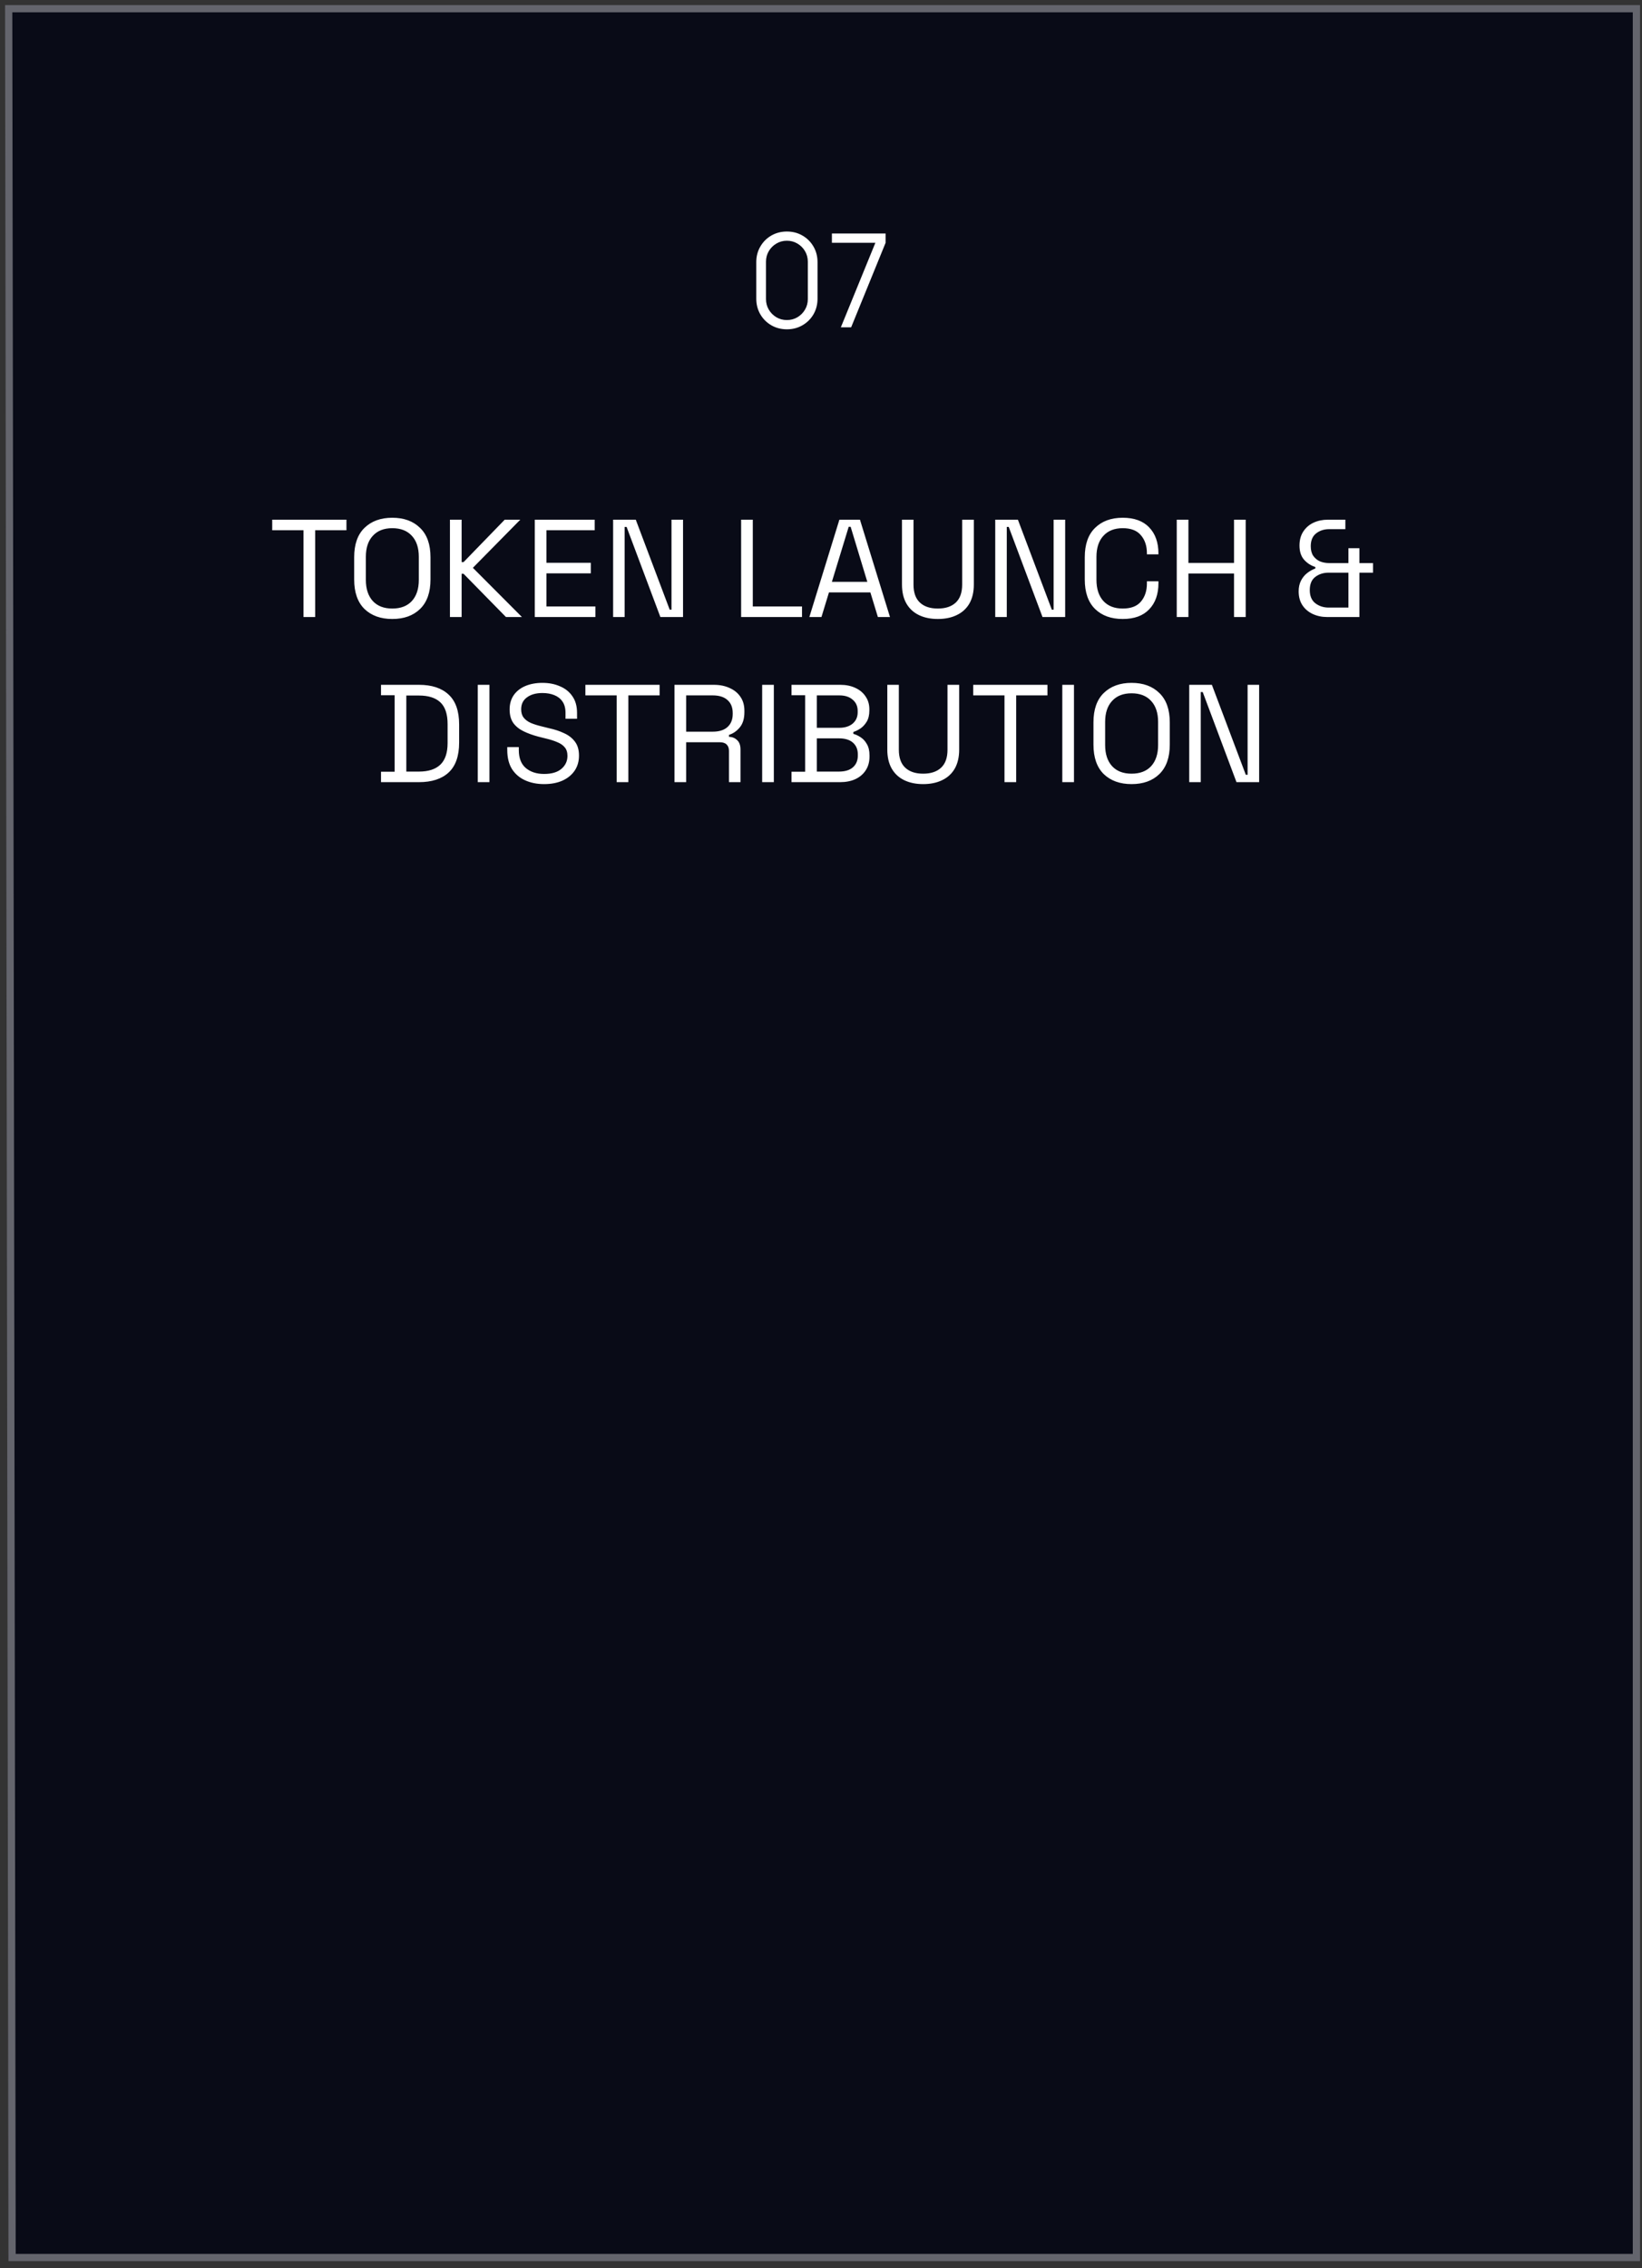
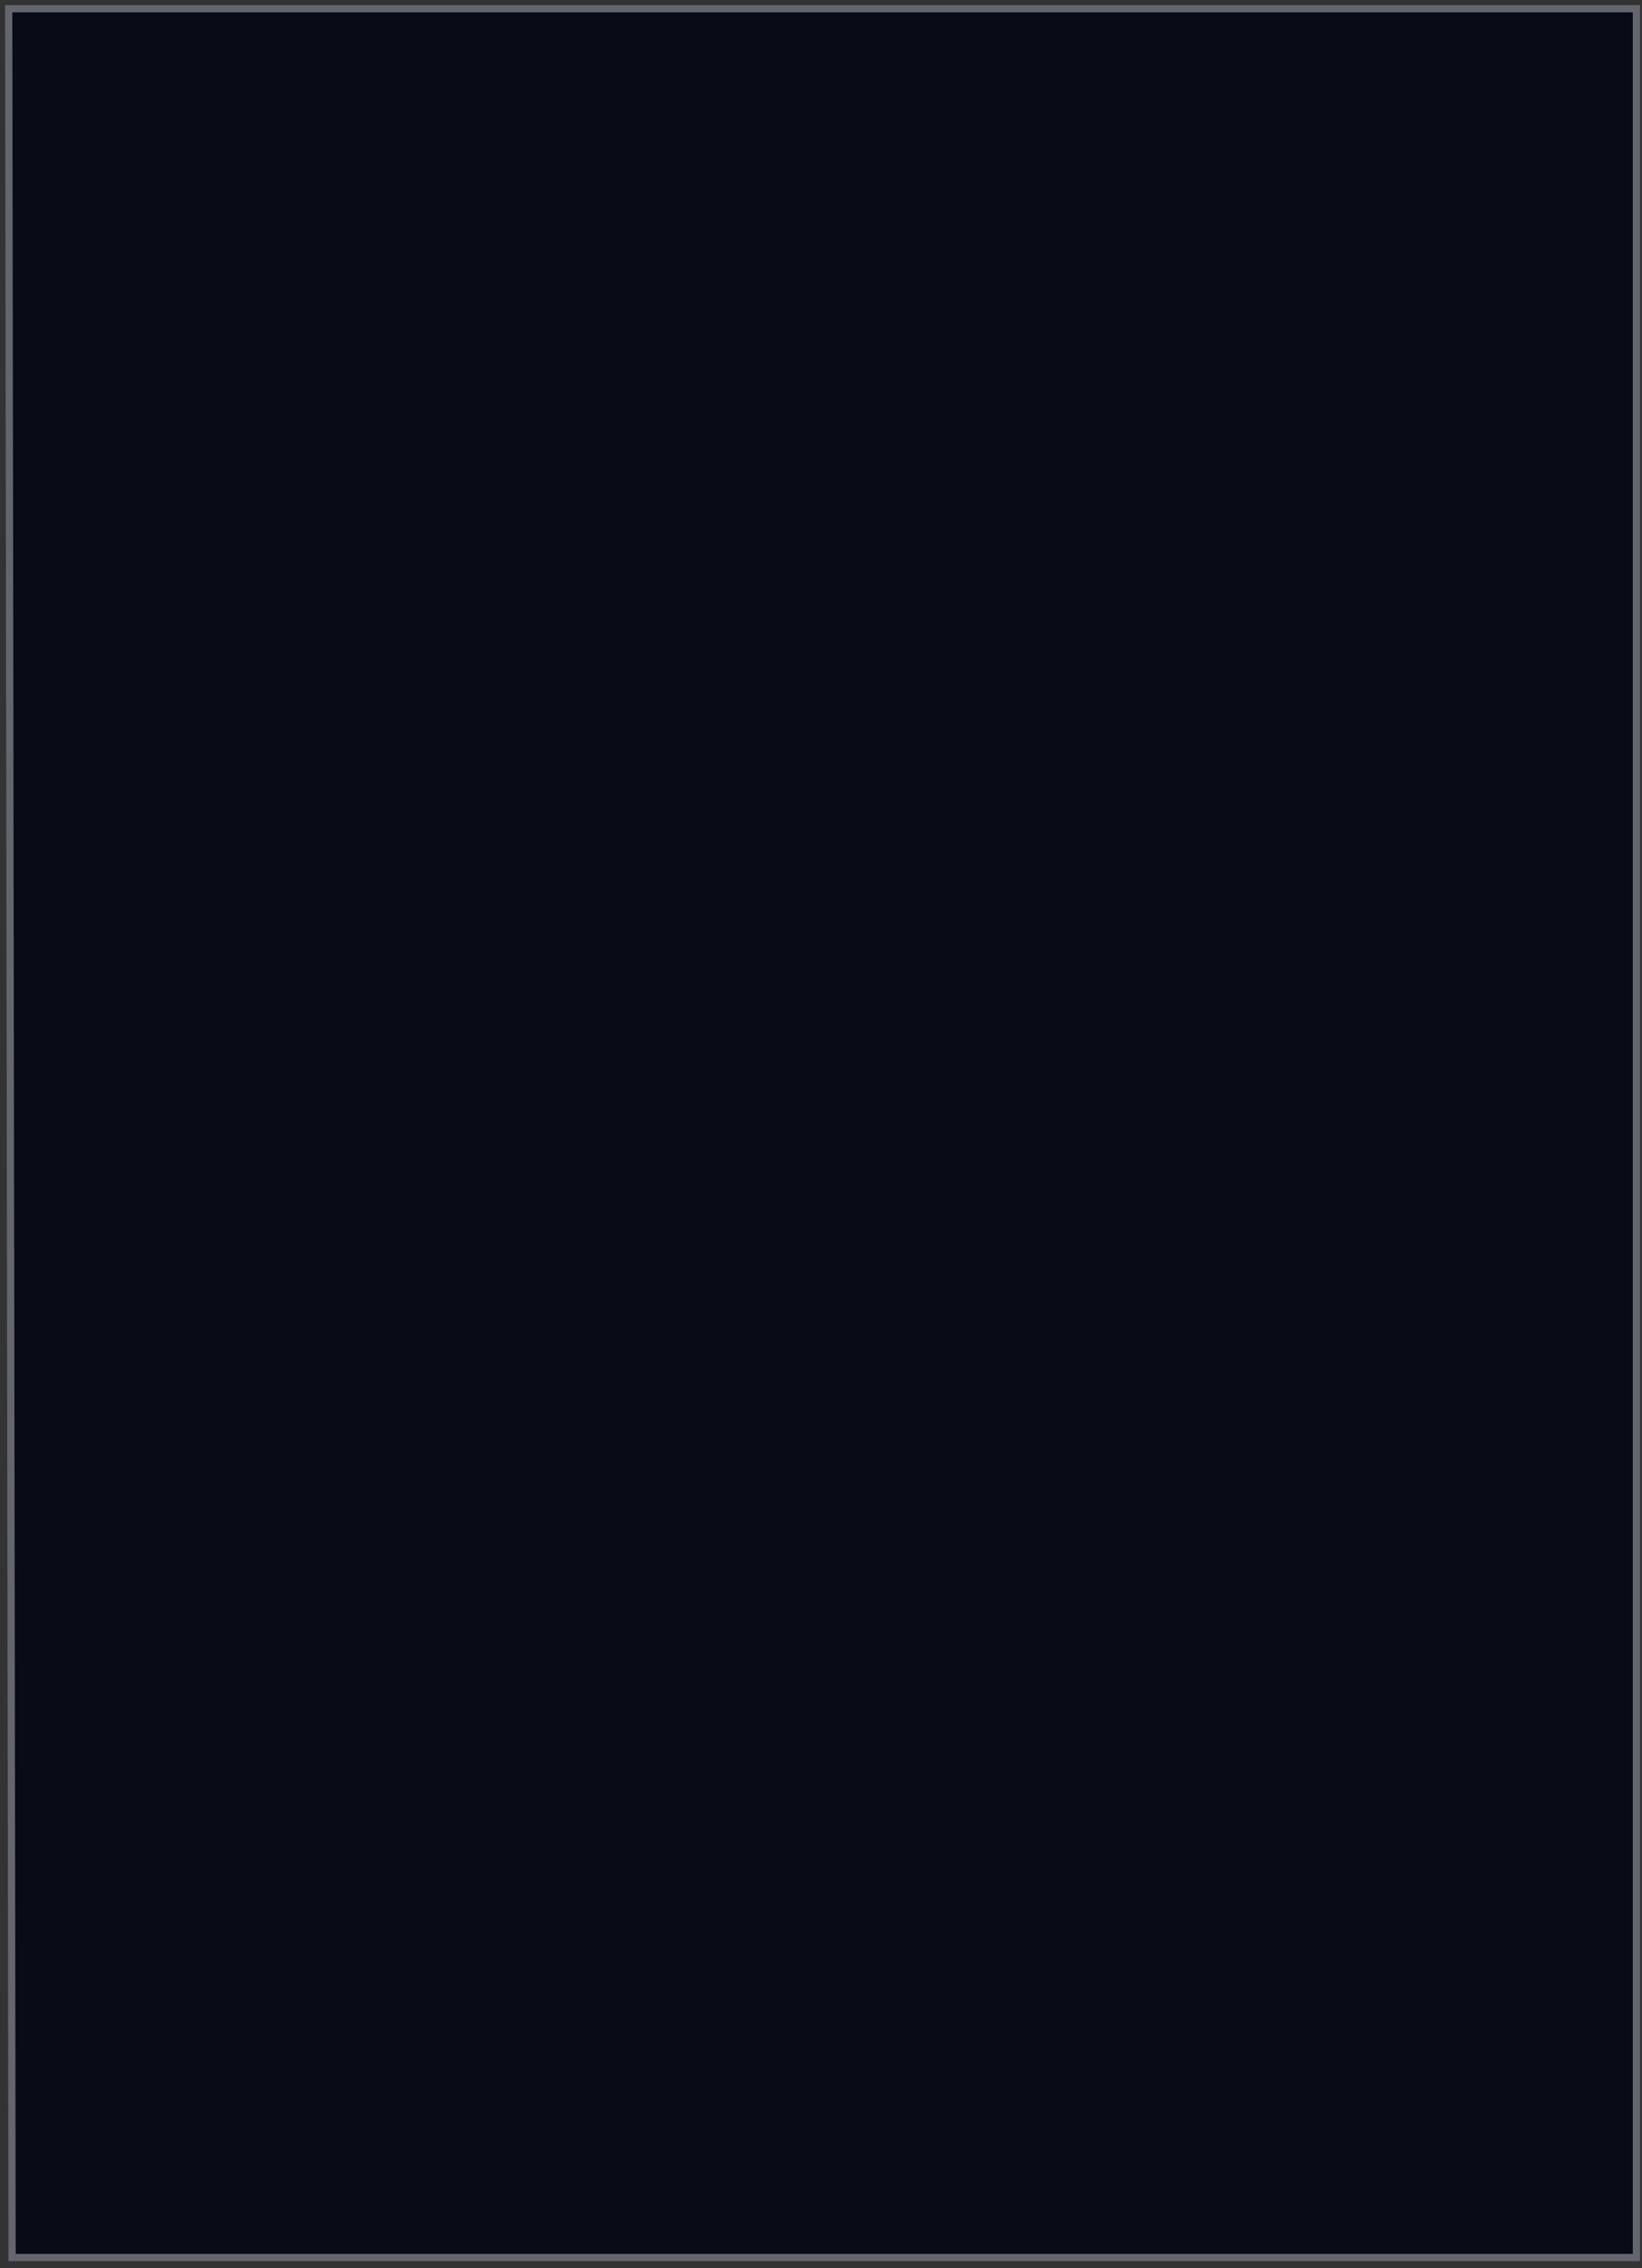
<svg xmlns="http://www.w3.org/2000/svg" width="189" height="261" viewBox="0 0 189 261" fill="none">
  <rect x="0" y="0" width="189" height="261" fill="#333333" stroke="none" />
  <path d="M188.355 1H1L1.391 259.764H188.355V1Z" fill="#090B17" stroke="#64656D" stroke-width="0.833" />
-   <path d="M90.575 37.892C89.91 37.892 89.31 37.736 88.775 37.426C88.245 37.117 87.825 36.697 87.515 36.166C87.205 35.632 87.05 35.032 87.05 34.367V30.166C87.05 29.502 87.205 28.904 87.515 28.374C87.825 27.839 88.245 27.416 88.775 27.107C89.31 26.797 89.91 26.642 90.575 26.642C91.24 26.642 91.838 26.797 92.368 27.107C92.903 27.416 93.325 27.839 93.635 28.374C93.945 28.904 94.1 29.502 94.1 30.166V34.367C94.1 35.032 93.945 35.632 93.635 36.166C93.325 36.697 92.903 37.117 92.368 37.426C91.838 37.736 91.24 37.892 90.575 37.892ZM90.575 36.827C91.02 36.827 91.425 36.719 91.79 36.504C92.155 36.284 92.445 35.992 92.66 35.627C92.875 35.261 92.983 34.859 92.983 34.419V30.114C92.983 29.669 92.875 29.264 92.66 28.899C92.445 28.534 92.155 28.244 91.79 28.029C91.425 27.809 91.02 27.699 90.575 27.699C90.13 27.699 89.725 27.809 89.36 28.029C88.995 28.244 88.705 28.534 88.49 28.899C88.275 29.264 88.168 29.669 88.168 30.114V34.419C88.168 34.859 88.275 35.261 88.49 35.627C88.705 35.992 88.995 36.284 89.36 36.504C89.725 36.719 90.13 36.827 90.575 36.827ZM96.783 37.666L100.758 27.939H95.755V26.866H101.935V27.939L97.968 37.666H96.783Z" fill="white" />
-   <path d="M34.933 71V61.016H31.333V59.8H39.877V61.016H36.277V71H34.933ZM45.151 71.224C43.818 71.224 42.751 70.84 41.951 70.072C41.162 69.293 40.767 68.163 40.767 66.68V64.12C40.767 62.637 41.162 61.512 41.951 60.744C42.751 59.965 43.818 59.576 45.151 59.576C46.495 59.576 47.562 59.965 48.351 60.744C49.151 61.512 49.551 62.637 49.551 64.12V66.68C49.551 68.163 49.151 69.293 48.351 70.072C47.562 70.84 46.495 71.224 45.151 71.224ZM45.151 70.024C46.122 70.024 46.874 69.736 47.407 69.16C47.941 68.573 48.207 67.763 48.207 66.728V64.072C48.207 63.037 47.941 62.232 47.407 61.656C46.874 61.069 46.122 60.776 45.151 60.776C44.191 60.776 43.445 61.069 42.911 61.656C42.378 62.232 42.111 63.037 42.111 64.072V66.728C42.111 67.763 42.378 68.573 42.911 69.16C43.445 69.736 44.191 70.024 45.151 70.024ZM51.79 71V59.8H53.134V64.68H53.358L58.094 59.8H59.886L54.43 65.336L60.078 71H58.238L53.358 66.024H53.134V71H51.79ZM61.556 71V59.8H68.452V61.016H62.9V64.76H68.004V65.976H62.9V69.784H68.532V71H61.556ZM70.572 71V59.8H73.18L77.084 70.152H77.292V59.8H78.62V71H76.012L72.124 60.632H71.9V71H70.572ZM85.306 71V59.8H86.65V69.784H92.314V71H85.306ZM93.16 71L96.616 59.8H98.984L102.44 71H101.048L100.184 68.168H95.416L94.552 71H93.16ZM95.752 66.952H99.832L97.912 60.616H97.688L95.752 66.952ZM107.948 71.224C107.116 71.224 106.39 71.075 105.772 70.776C105.153 70.477 104.673 70.035 104.332 69.448C103.99 68.851 103.82 68.12 103.82 67.256V59.8H105.148V67.272C105.148 68.189 105.393 68.877 105.884 69.336C106.374 69.795 107.062 70.024 107.948 70.024C108.833 70.024 109.521 69.795 110.012 69.336C110.502 68.877 110.748 68.189 110.748 67.272V59.8H112.092V67.256C112.092 68.12 111.921 68.851 111.58 69.448C111.238 70.035 110.753 70.477 110.124 70.776C109.505 71.075 108.78 71.224 107.948 71.224ZM114.556 71V59.8H117.164L121.068 70.152H121.276V59.8H122.604V71H119.996L116.108 60.632H115.884V71H114.556ZM129.229 71.224C127.896 71.224 126.834 70.84 126.045 70.072C125.256 69.293 124.861 68.163 124.861 66.68V64.12C124.861 62.637 125.256 61.512 126.045 60.744C126.834 59.965 127.896 59.576 129.229 59.576C130.552 59.576 131.565 59.944 132.269 60.68C132.984 61.416 133.341 62.424 133.341 63.704V63.784H132.013V63.656C132.013 62.813 131.784 62.125 131.325 61.592C130.877 61.048 130.178 60.776 129.229 60.776C128.28 60.776 127.538 61.069 127.005 61.656C126.472 62.232 126.205 63.043 126.205 64.088V66.712C126.205 67.757 126.472 68.573 127.005 69.16C127.538 69.736 128.28 70.024 129.229 70.024C130.178 70.024 130.877 69.757 131.325 69.224C131.784 68.68 132.013 67.987 132.013 67.144V66.888H133.341V67.096C133.341 68.376 132.984 69.384 132.269 70.12C131.565 70.856 130.552 71.224 129.229 71.224ZM135.447 71V59.8H136.791V64.776H142.039V59.8H143.383V71H142.039V65.992H136.791V71H135.447ZM152.776 71C152.157 71 151.597 70.883 151.096 70.648C150.595 70.413 150.2 70.077 149.912 69.64C149.624 69.203 149.48 68.669 149.48 68.04C149.48 67.571 149.571 67.16 149.752 66.808C149.933 66.456 150.168 66.168 150.456 65.944C150.755 65.709 151.069 65.533 151.4 65.416V65.24C150.909 65.091 150.483 64.819 150.12 64.424C149.757 64.019 149.576 63.469 149.576 62.776C149.576 62.136 149.725 61.592 150.024 61.144C150.323 60.696 150.717 60.36 151.208 60.136C151.699 59.912 152.243 59.8 152.84 59.8H154.856V60.888H153C152.403 60.888 151.896 61.053 151.48 61.384C151.075 61.704 150.872 62.195 150.872 62.856C150.872 63.304 150.968 63.672 151.16 63.96C151.363 64.248 151.624 64.461 151.944 64.6C152.264 64.728 152.616 64.792 153 64.792H155.208V63.08H156.472V64.792H158.04V65.896H156.472V71H152.776ZM152.936 69.912H155.208V65.896H152.936C152.328 65.896 151.811 66.061 151.384 66.392C150.968 66.712 150.76 67.213 150.76 67.896C150.76 68.579 150.973 69.085 151.4 69.416C151.837 69.747 152.349 69.912 152.936 69.912ZM43.856 90V88.8H45.424V80H43.856V78.8H48.224C49.696 78.8 50.832 79.173 51.632 79.92C52.443 80.667 52.848 81.813 52.848 83.36V85.44C52.848 86.997 52.443 88.149 51.632 88.896C50.832 89.632 49.696 90 48.224 90H43.856ZM46.768 88.784H48.224C49.312 88.784 50.133 88.517 50.688 87.984C51.243 87.451 51.52 86.624 51.52 85.504V83.312C51.52 82.171 51.243 81.339 50.688 80.816C50.133 80.293 49.312 80.032 48.224 80.032H46.768V88.784ZM54.993 90V78.8H56.337V90H54.993ZM62.628 90.224C61.817 90.224 61.092 90.08 60.452 89.792C59.812 89.504 59.305 89.072 58.932 88.496C58.569 87.909 58.388 87.179 58.388 86.304V85.968H59.716V86.304C59.716 87.232 59.988 87.925 60.532 88.384C61.076 88.832 61.775 89.056 62.628 89.056C63.502 89.056 64.169 88.859 64.628 88.464C65.087 88.069 65.316 87.573 65.316 86.976C65.316 86.56 65.209 86.229 64.996 85.984C64.793 85.739 64.505 85.541 64.132 85.392C63.758 85.232 63.321 85.093 62.82 84.976L61.988 84.768C61.337 84.597 60.761 84.389 60.26 84.144C59.758 83.899 59.364 83.579 59.076 83.184C58.798 82.779 58.66 82.261 58.66 81.632C58.66 81.003 58.815 80.459 59.124 80C59.444 79.541 59.886 79.189 60.452 78.944C61.028 78.699 61.689 78.576 62.436 78.576C63.193 78.576 63.87 78.709 64.468 78.976C65.076 79.232 65.55 79.616 65.892 80.128C66.244 80.629 66.42 81.264 66.42 82.032V82.704H65.092V82.032C65.092 81.488 64.975 81.051 64.74 80.72C64.516 80.389 64.201 80.144 63.796 79.984C63.401 79.824 62.948 79.744 62.436 79.744C61.7 79.744 61.108 79.909 60.66 80.24C60.212 80.56 59.988 81.019 59.988 81.616C59.988 82.011 60.084 82.331 60.276 82.576C60.468 82.821 60.74 83.024 61.092 83.184C61.444 83.333 61.865 83.467 62.356 83.584L63.188 83.792C63.839 83.931 64.42 84.123 64.932 84.368C65.454 84.603 65.871 84.928 66.18 85.344C66.489 85.749 66.644 86.283 66.644 86.944C66.644 87.605 66.478 88.181 66.148 88.672C65.817 89.163 65.348 89.547 64.74 89.824C64.142 90.091 63.438 90.224 62.628 90.224ZM70.98 90V80.016H67.38V78.8H75.924V80.016H72.324V90H70.98ZM77.634 90V78.8H82.162C82.856 78.8 83.463 78.923 83.986 79.168C84.519 79.403 84.936 79.744 85.234 80.192C85.533 80.629 85.682 81.157 85.682 81.776V81.952C85.682 82.688 85.506 83.269 85.154 83.696C84.802 84.123 84.386 84.411 83.906 84.56V84.784C84.29 84.795 84.605 84.923 84.85 85.168C85.106 85.403 85.234 85.76 85.234 86.24V90H83.906V86.4C83.906 86.08 83.816 85.835 83.634 85.664C83.463 85.493 83.202 85.408 82.85 85.408H78.978V90H77.634ZM78.978 84.192H82.034C82.77 84.192 83.335 84.016 83.73 83.664C84.135 83.301 84.338 82.8 84.338 82.16V82.048C84.338 81.408 84.141 80.912 83.746 80.56C83.352 80.197 82.781 80.016 82.034 80.016H78.978V84.192ZM87.728 90V78.8H89.072V90H87.728ZM91.106 90V88.8H92.674V80H91.106V78.8H96.722C97.373 78.8 97.949 78.917 98.45 79.152C98.962 79.387 99.357 79.717 99.634 80.144C99.922 80.56 100.066 81.051 100.066 81.616V81.744C100.066 82.267 99.965 82.699 99.762 83.04C99.559 83.371 99.32 83.632 99.042 83.824C98.765 84.005 98.493 84.139 98.226 84.224V84.448C98.493 84.512 98.77 84.64 99.058 84.832C99.346 85.013 99.586 85.275 99.778 85.616C99.981 85.957 100.082 86.389 100.082 86.912V87.072C100.082 87.68 99.933 88.208 99.634 88.656C99.346 89.093 98.946 89.429 98.434 89.664C97.933 89.888 97.357 90 96.706 90H91.106ZM94.018 88.784H96.562C97.266 88.784 97.805 88.619 98.178 88.288C98.552 87.957 98.738 87.509 98.738 86.944V86.8C98.738 86.235 98.552 85.787 98.178 85.456C97.805 85.125 97.266 84.96 96.562 84.96H94.018V88.784ZM94.018 83.744H96.61C97.25 83.744 97.762 83.584 98.146 83.264C98.53 82.933 98.722 82.501 98.722 81.968V81.808C98.722 81.264 98.53 80.832 98.146 80.512C97.773 80.181 97.261 80.016 96.61 80.016H94.018V83.744ZM106.26 90.224C105.428 90.224 104.703 90.075 104.084 89.776C103.466 89.477 102.986 89.035 102.644 88.448C102.303 87.851 102.132 87.12 102.132 86.256V78.8H103.46V86.272C103.46 87.189 103.706 87.877 104.196 88.336C104.687 88.795 105.375 89.024 106.26 89.024C107.146 89.024 107.834 88.795 108.324 88.336C108.815 87.877 109.06 87.189 109.06 86.272V78.8H110.404V86.256C110.404 87.12 110.234 87.851 109.892 88.448C109.551 89.035 109.066 89.477 108.436 89.776C107.818 90.075 107.092 90.224 106.26 90.224ZM115.621 90V80.016H112.021V78.8H120.565V80.016H116.965V90H115.621ZM122.275 90V78.8H123.619V90H122.275ZM130.245 90.224C128.912 90.224 127.845 89.84 127.045 89.072C126.256 88.293 125.861 87.163 125.861 85.68V83.12C125.861 81.637 126.256 80.512 127.045 79.744C127.845 78.965 128.912 78.576 130.245 78.576C131.589 78.576 132.656 78.965 133.445 79.744C134.245 80.512 134.645 81.637 134.645 83.12V85.68C134.645 87.163 134.245 88.293 133.445 89.072C132.656 89.84 131.589 90.224 130.245 90.224ZM130.245 89.024C131.216 89.024 131.968 88.736 132.501 88.16C133.034 87.573 133.301 86.763 133.301 85.728V83.072C133.301 82.037 133.034 81.232 132.501 80.656C131.968 80.069 131.216 79.776 130.245 79.776C129.285 79.776 128.538 80.069 128.005 80.656C127.472 81.232 127.205 82.037 127.205 83.072V85.728C127.205 86.763 127.472 87.573 128.005 88.16C128.538 88.736 129.285 89.024 130.245 89.024ZM136.884 90V78.8H139.492L143.396 89.152H143.604V78.8H144.932V90H142.324L138.436 79.632H138.212V90H136.884Z" fill="white" />
</svg>